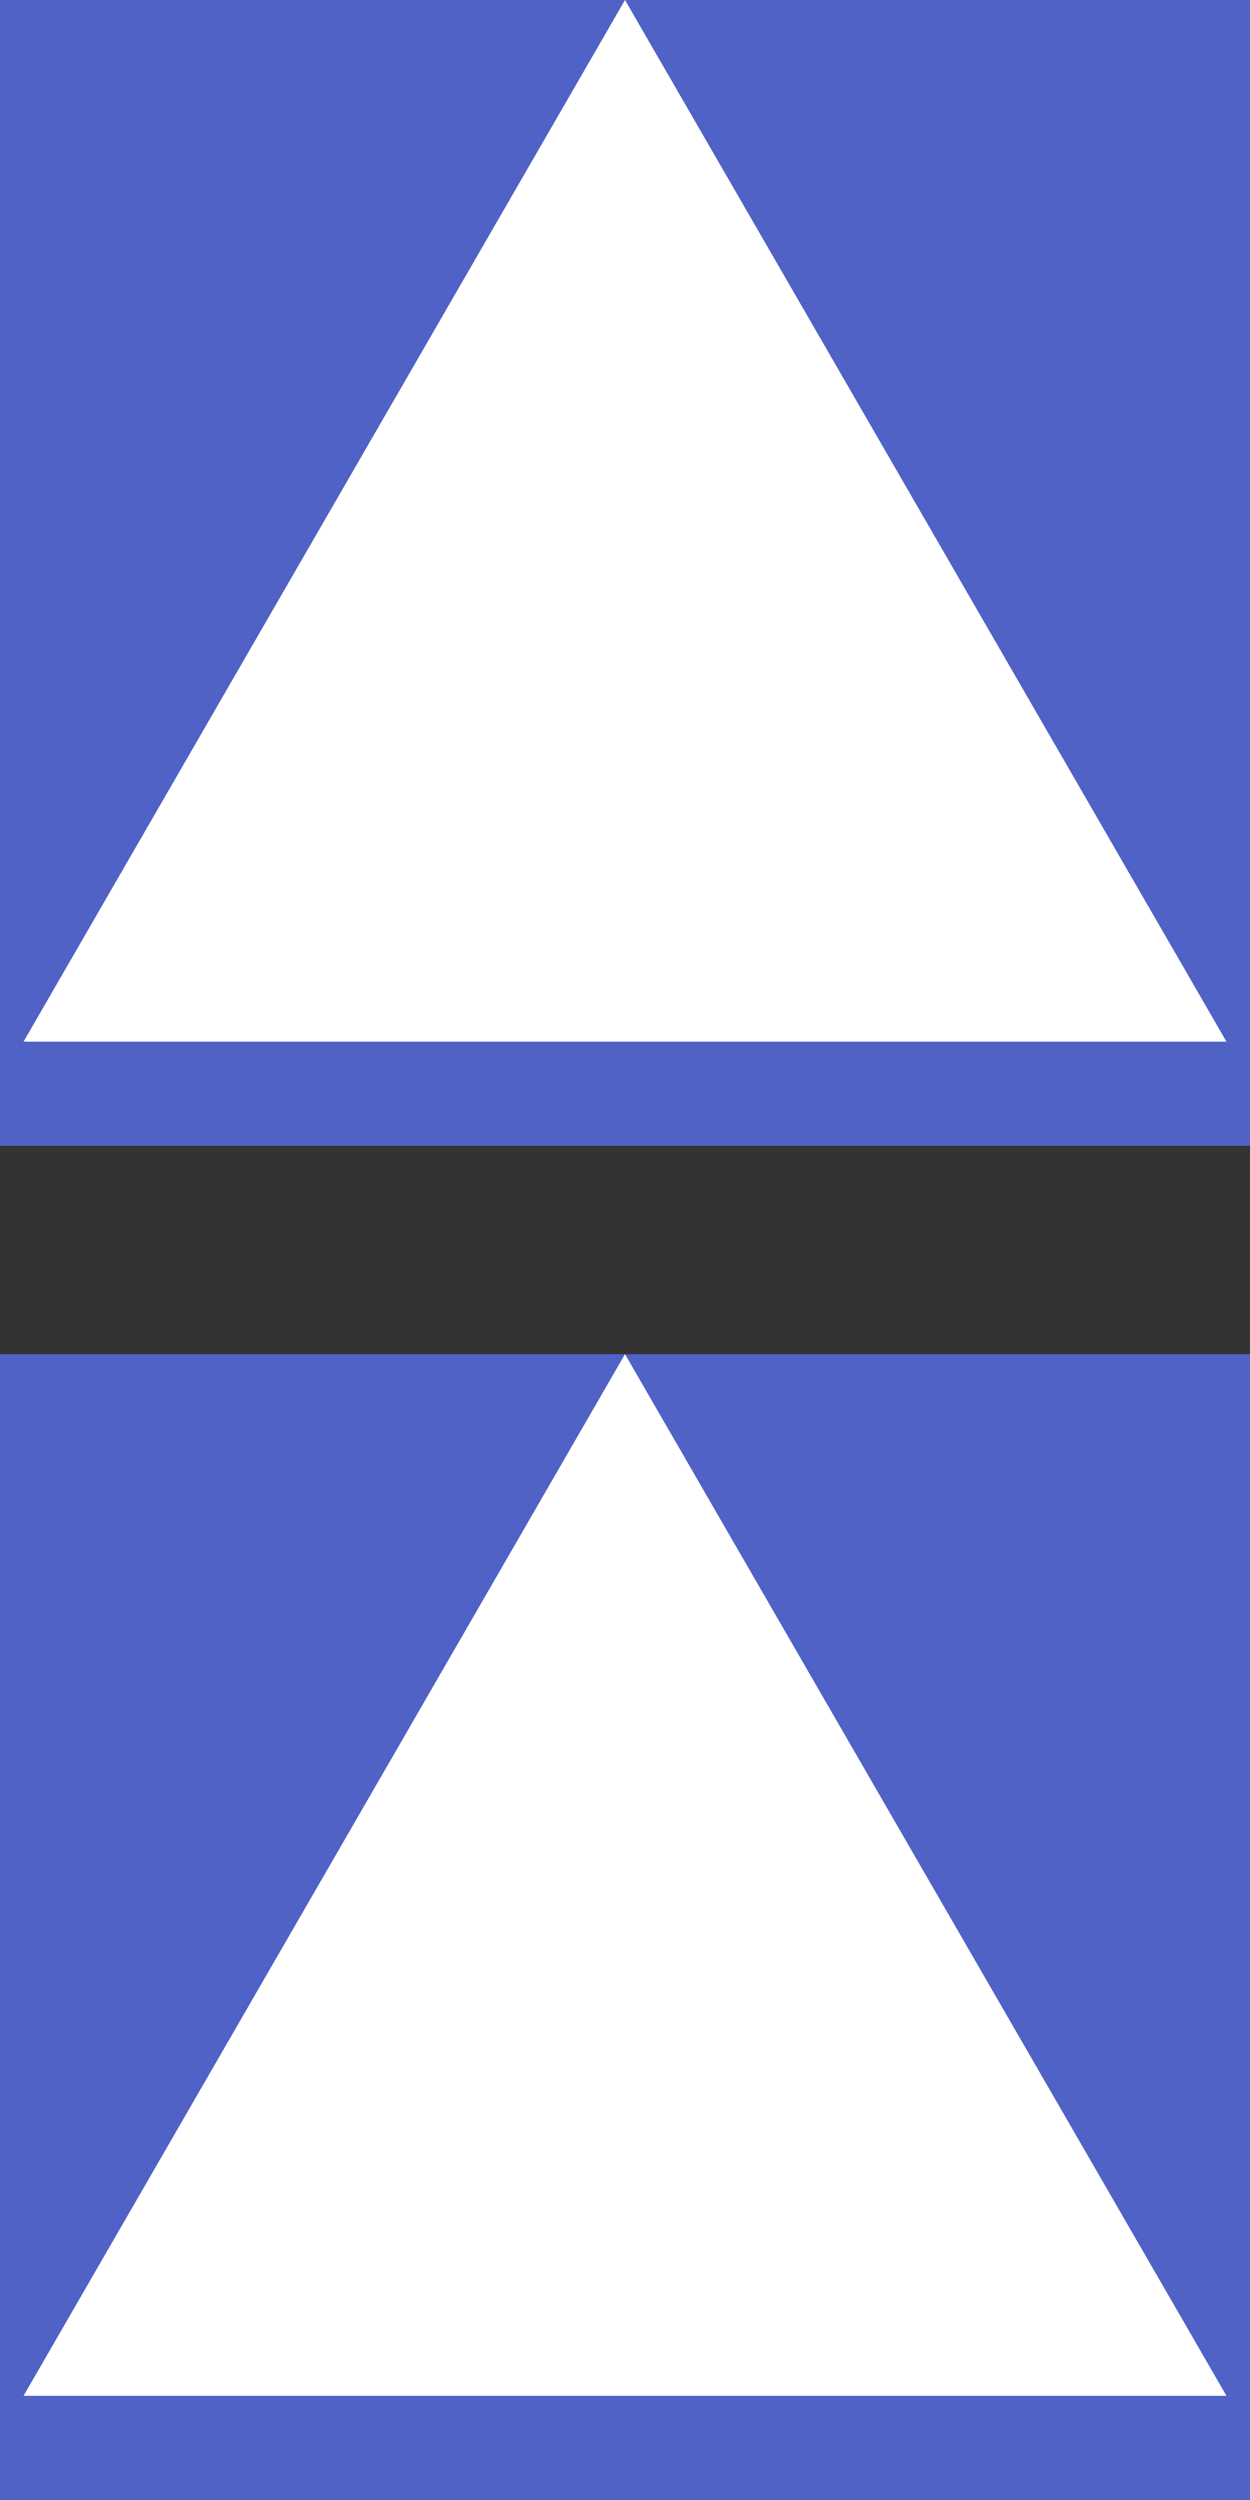
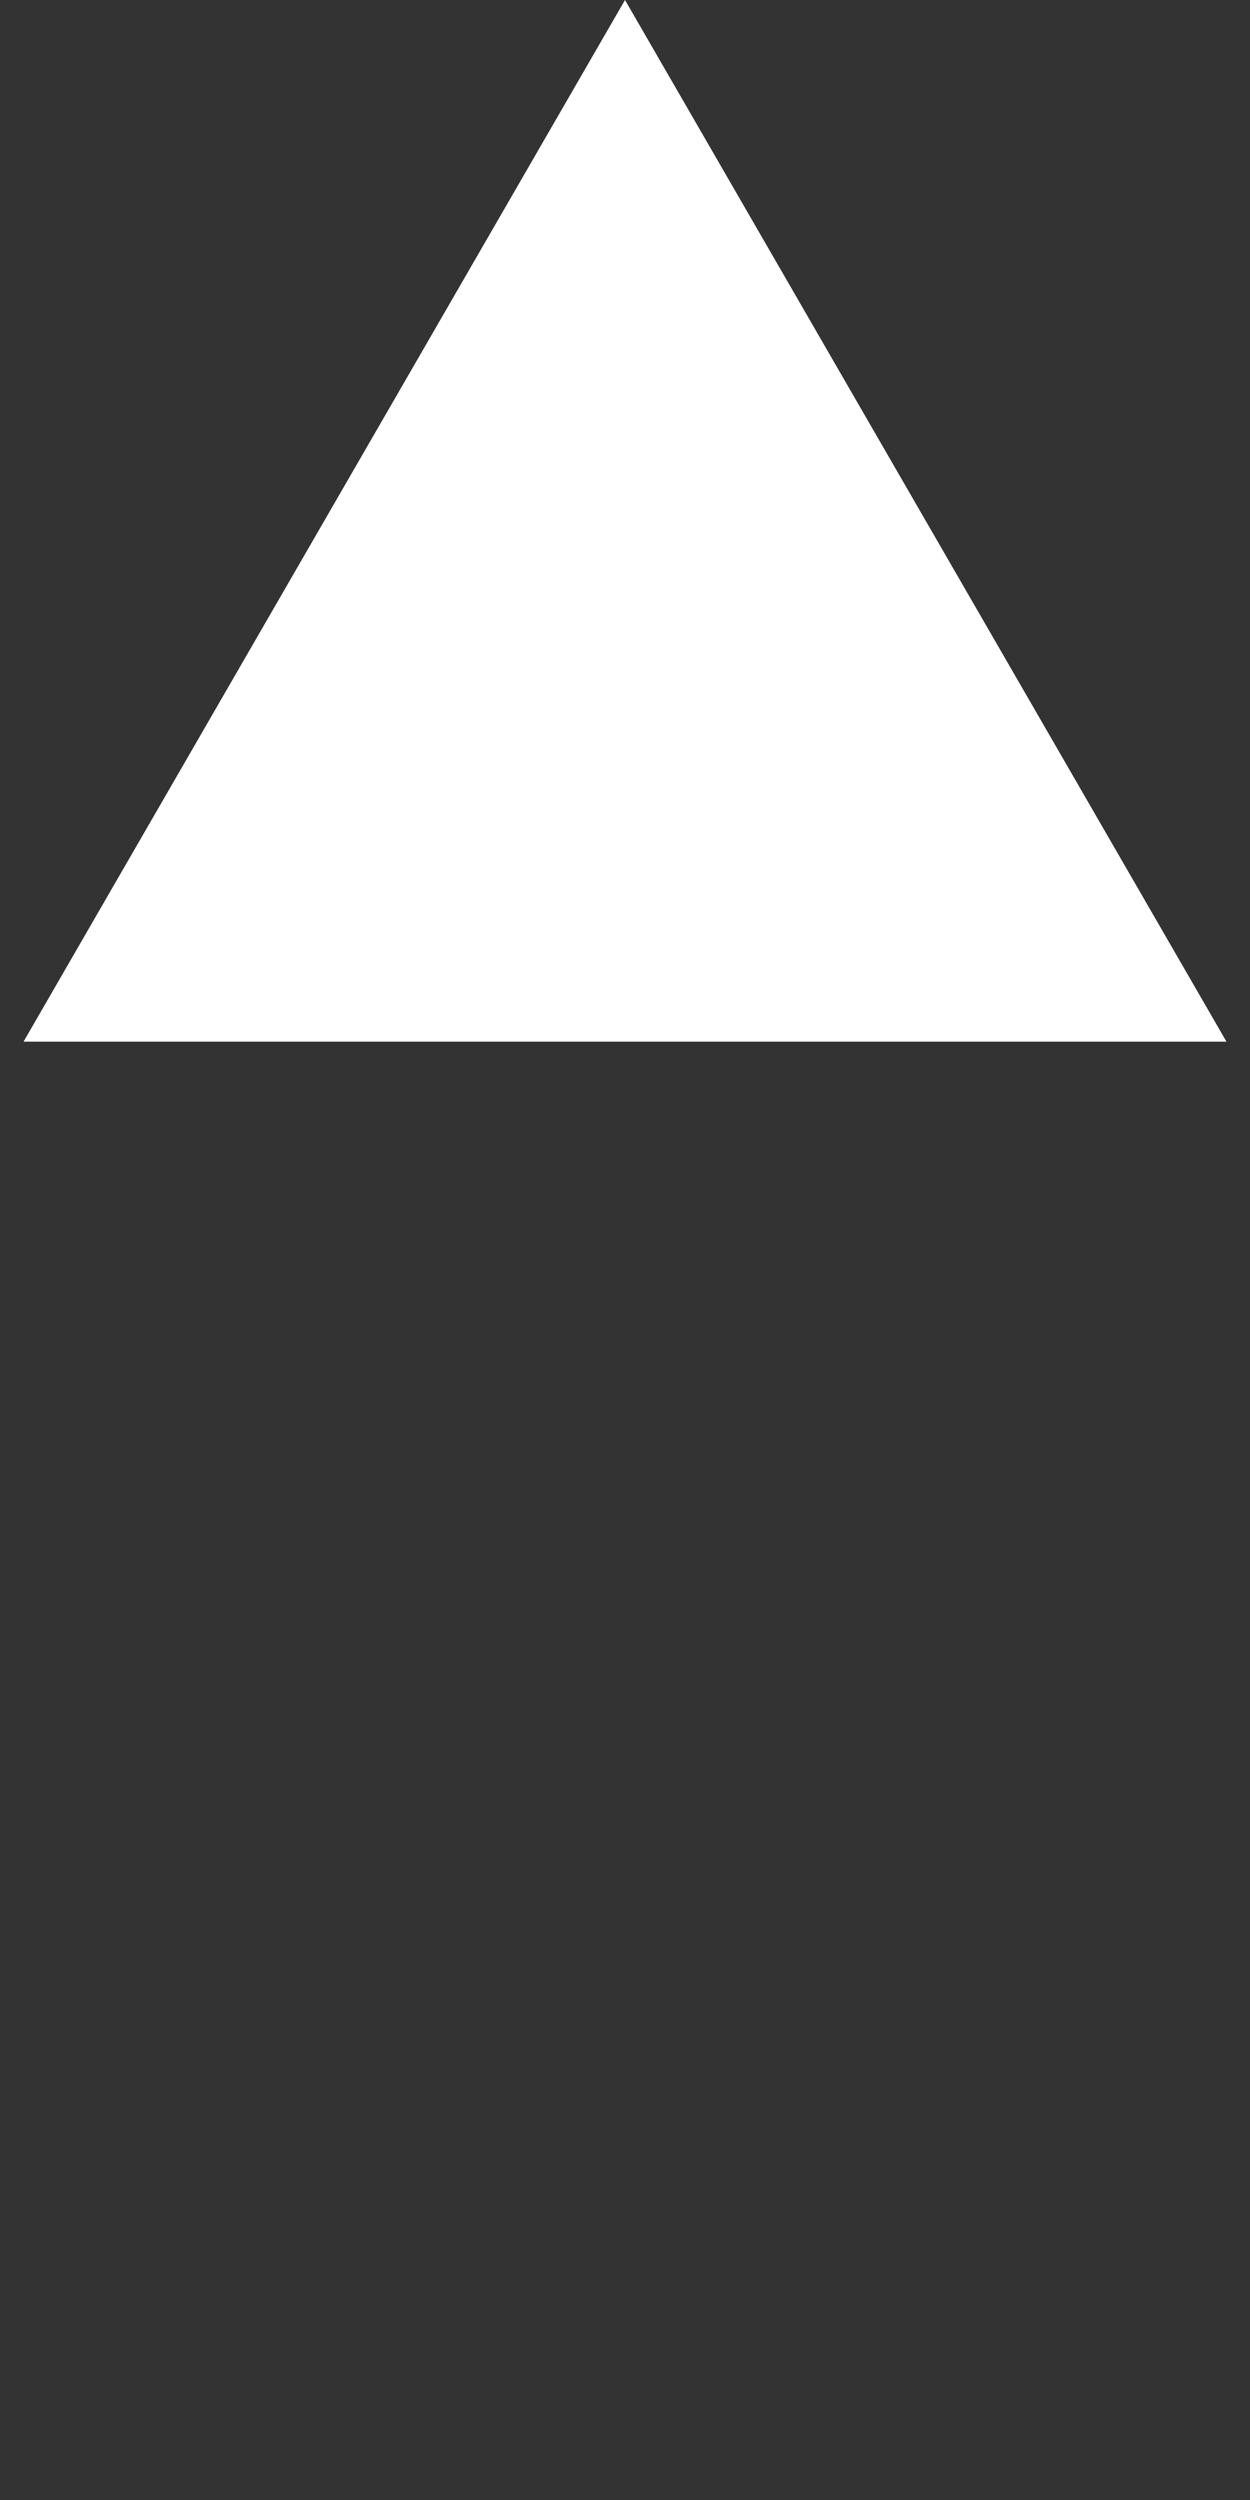
<svg xmlns="http://www.w3.org/2000/svg" width="12" height="24" viewBox="0 0 12 24" fill="none">
  <rect x="0" y="0" width="12" height="24" fill="#333333" stroke="none" />
-   <rect y="13" width="12" height="11" fill="#5062C6" />
-   <path d="M0 0H12V11H0V0Z" fill="#5062C6" />
-   <path d="M5 22L5 23L7 23L7 22L5 22ZM6 13L0.226 23L11.774 23L6 13Z" fill="white" />
-   <path d="M5 9L5 10L7 10L7 9L5 9ZM6 0L0.226 10L11.774 10L6 0Z" fill="white" />
+   <path d="M5 9L5 10L7 10L5 9ZM6 0L0.226 10L11.774 10L6 0Z" fill="white" />
</svg>